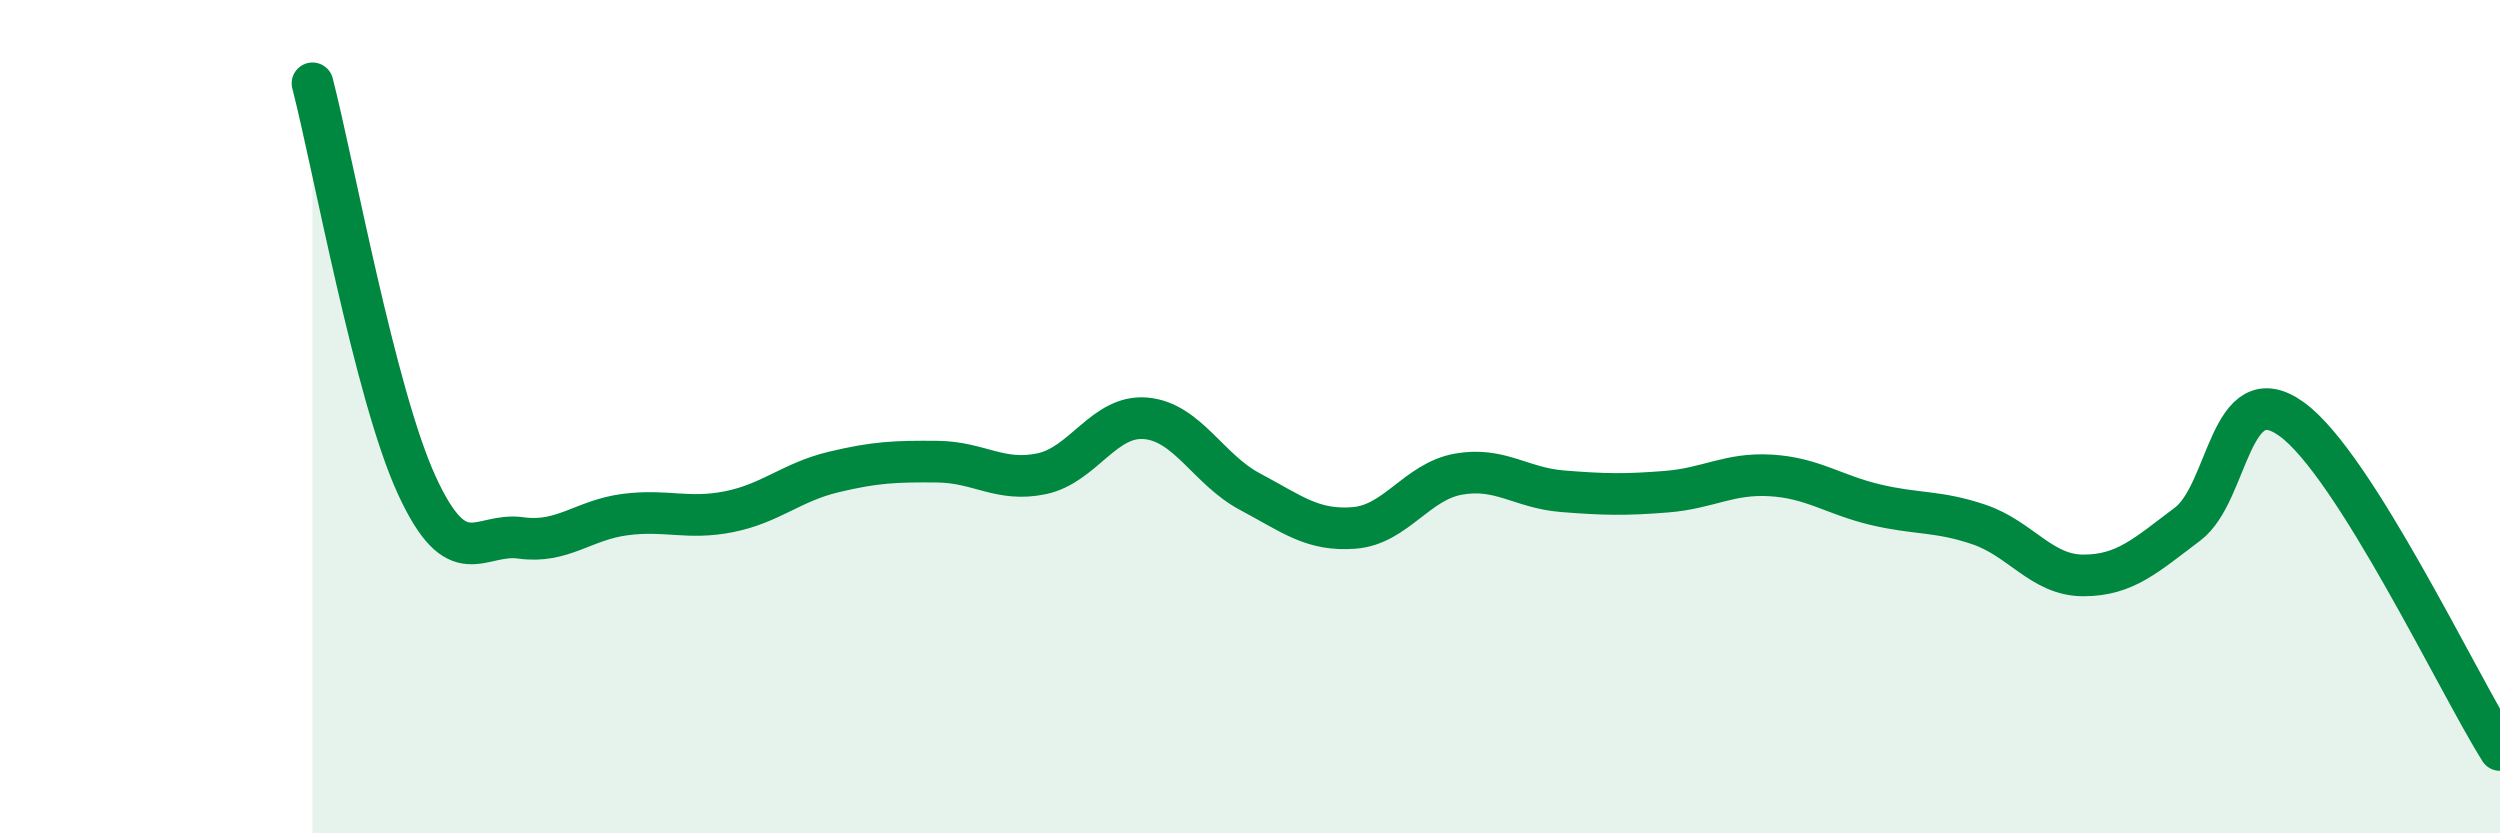
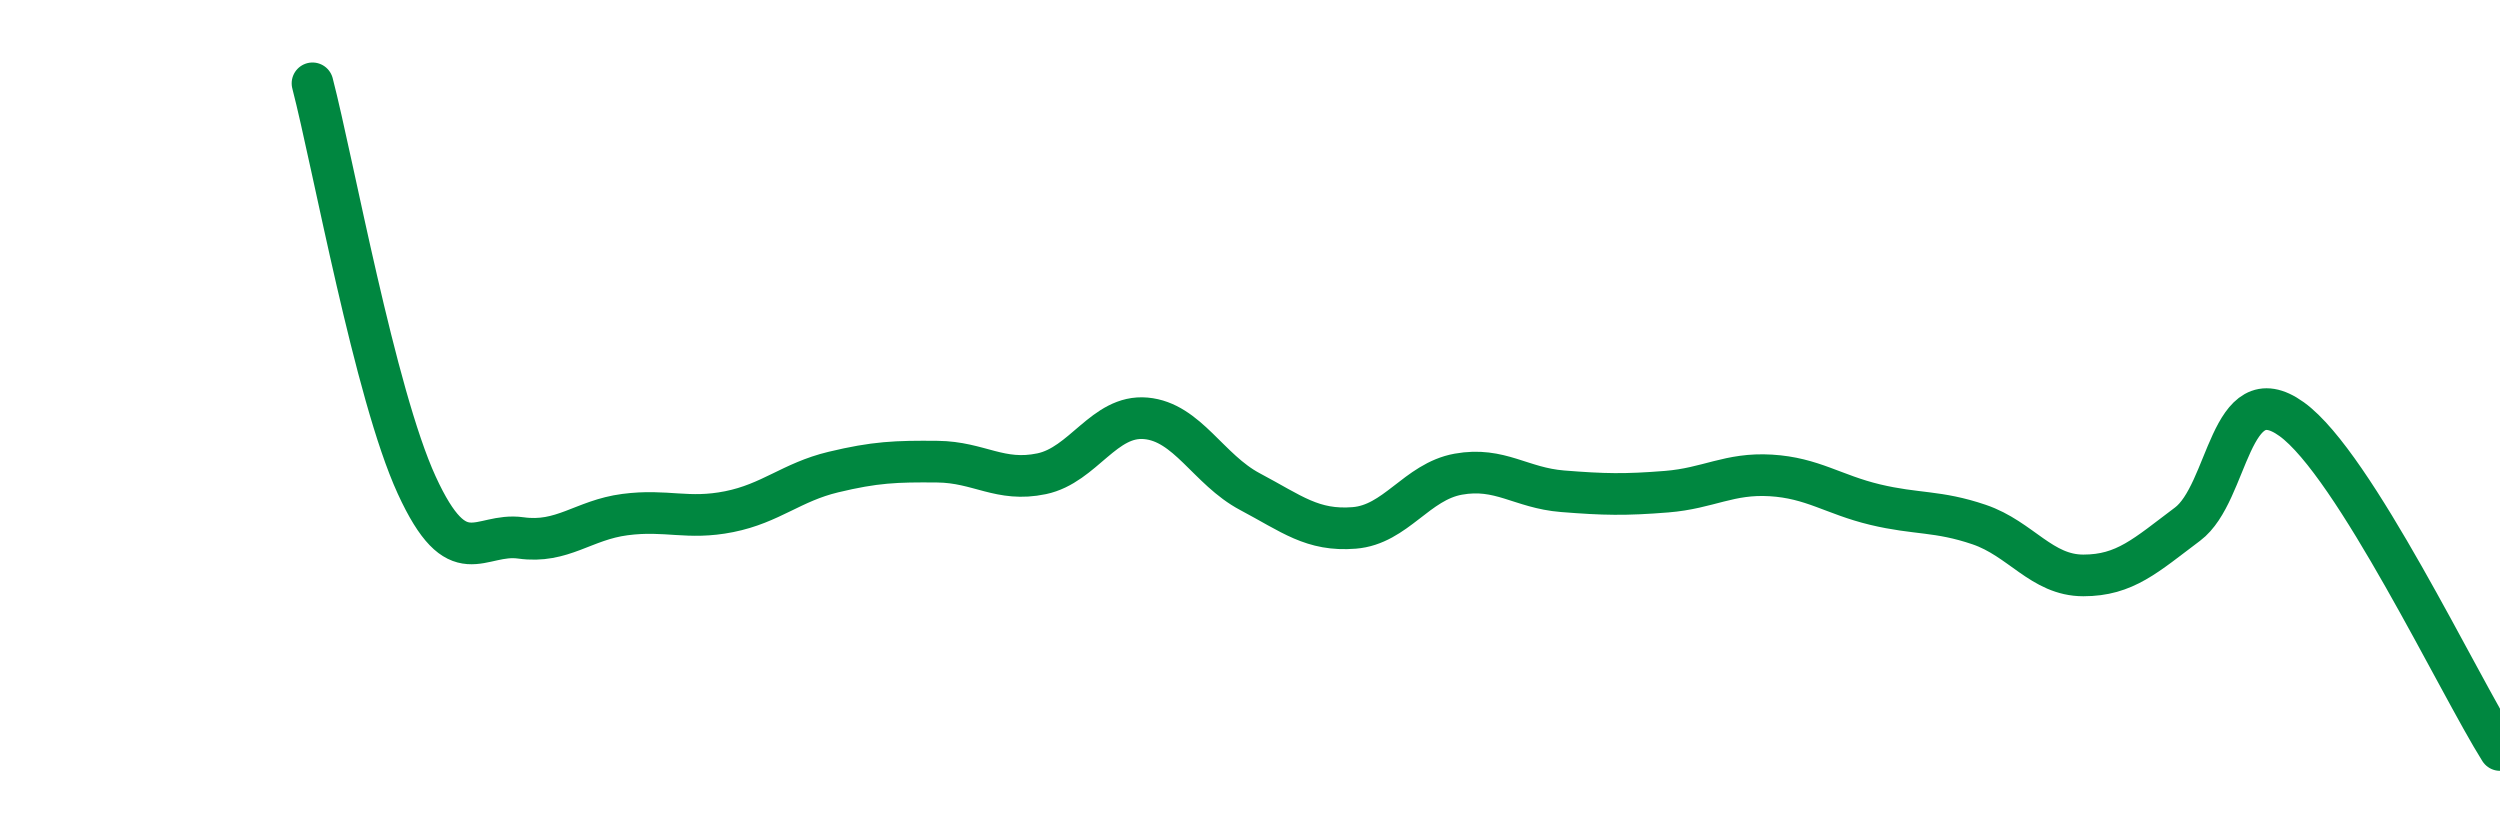
<svg xmlns="http://www.w3.org/2000/svg" width="60" height="20" viewBox="0 0 60 20">
-   <path d="M 7.5,2 C 8,3.93 9,9.46 10,11.64 C 11,13.82 11.5,12.77 12.5,12.91 C 13.5,13.05 14,12.48 15,12.35 C 16,12.22 16.5,12.48 17.5,12.28 C 18.5,12.08 19,11.57 20,11.33 C 21,11.09 21.5,11.07 22.5,11.08 C 23.5,11.09 24,11.58 25,11.37 C 26,11.16 26.5,9.95 27.5,10.04 C 28.5,10.13 29,11.27 30,11.8 C 31,12.33 31.5,12.75 32.5,12.67 C 33.5,12.59 34,11.56 35,11.38 C 36,11.2 36.5,11.71 37.5,11.79 C 38.5,11.87 39,11.88 40,11.8 C 41,11.72 41.5,11.35 42.5,11.41 C 43.5,11.47 44,11.87 45,12.11 C 46,12.35 46.5,12.25 47.5,12.59 C 48.5,12.93 49,13.81 50,13.81 C 51,13.81 51.5,13.33 52.5,12.58 C 53.5,11.83 53.5,8.98 55,10.06 C 56.5,11.14 59,16.41 60,18L60 20L7.5 20Z" fill="#008740" opacity="0.1" stroke-linecap="round" stroke-linejoin="round" />
  <path d="M 7.5,2 C 8,3.93 9,9.46 10,11.64 C 11,13.82 11.5,12.77 12.5,12.91 C 13.5,13.05 14,12.48 15,12.35 C 16,12.22 16.5,12.48 17.5,12.28 C 18.5,12.08 19,11.57 20,11.33 C 21,11.09 21.5,11.07 22.5,11.08 C 23.5,11.09 24,11.58 25,11.37 C 26,11.16 26.5,9.95 27.5,10.04 C 28.5,10.13 29,11.27 30,11.8 C 31,12.33 31.5,12.75 32.5,12.67 C 33.5,12.59 34,11.56 35,11.38 C 36,11.2 36.5,11.71 37.5,11.79 C 38.5,11.87 39,11.88 40,11.8 C 41,11.72 41.5,11.35 42.5,11.41 C 43.5,11.47 44,11.87 45,12.11 C 46,12.35 46.5,12.25 47.5,12.59 C 48.5,12.93 49,13.81 50,13.81 C 51,13.81 51.5,13.33 52.5,12.58 C 53.5,11.83 53.5,8.98 55,10.06 C 56.5,11.14 59,16.41 60,18" stroke="#008740" stroke-width="1" fill="none" stroke-linecap="round" stroke-linejoin="round" />
</svg>